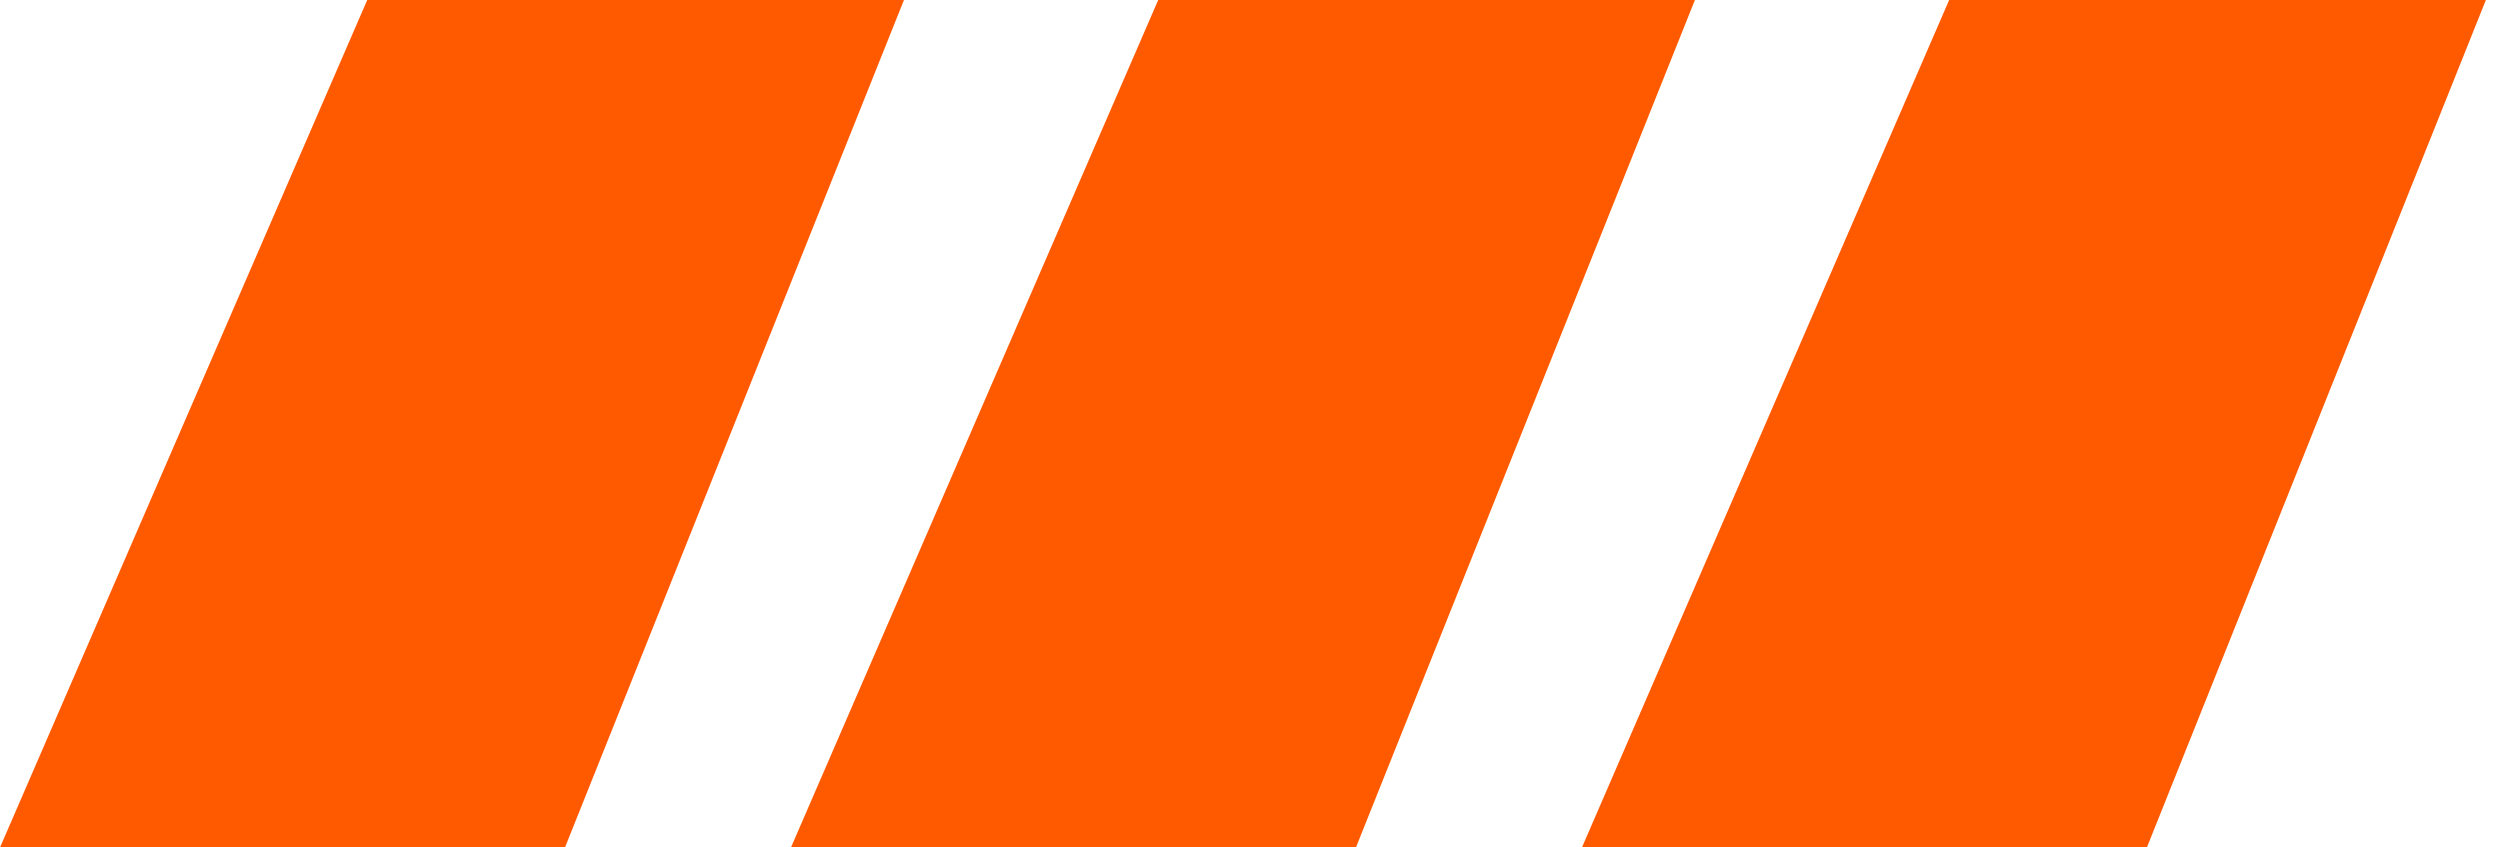
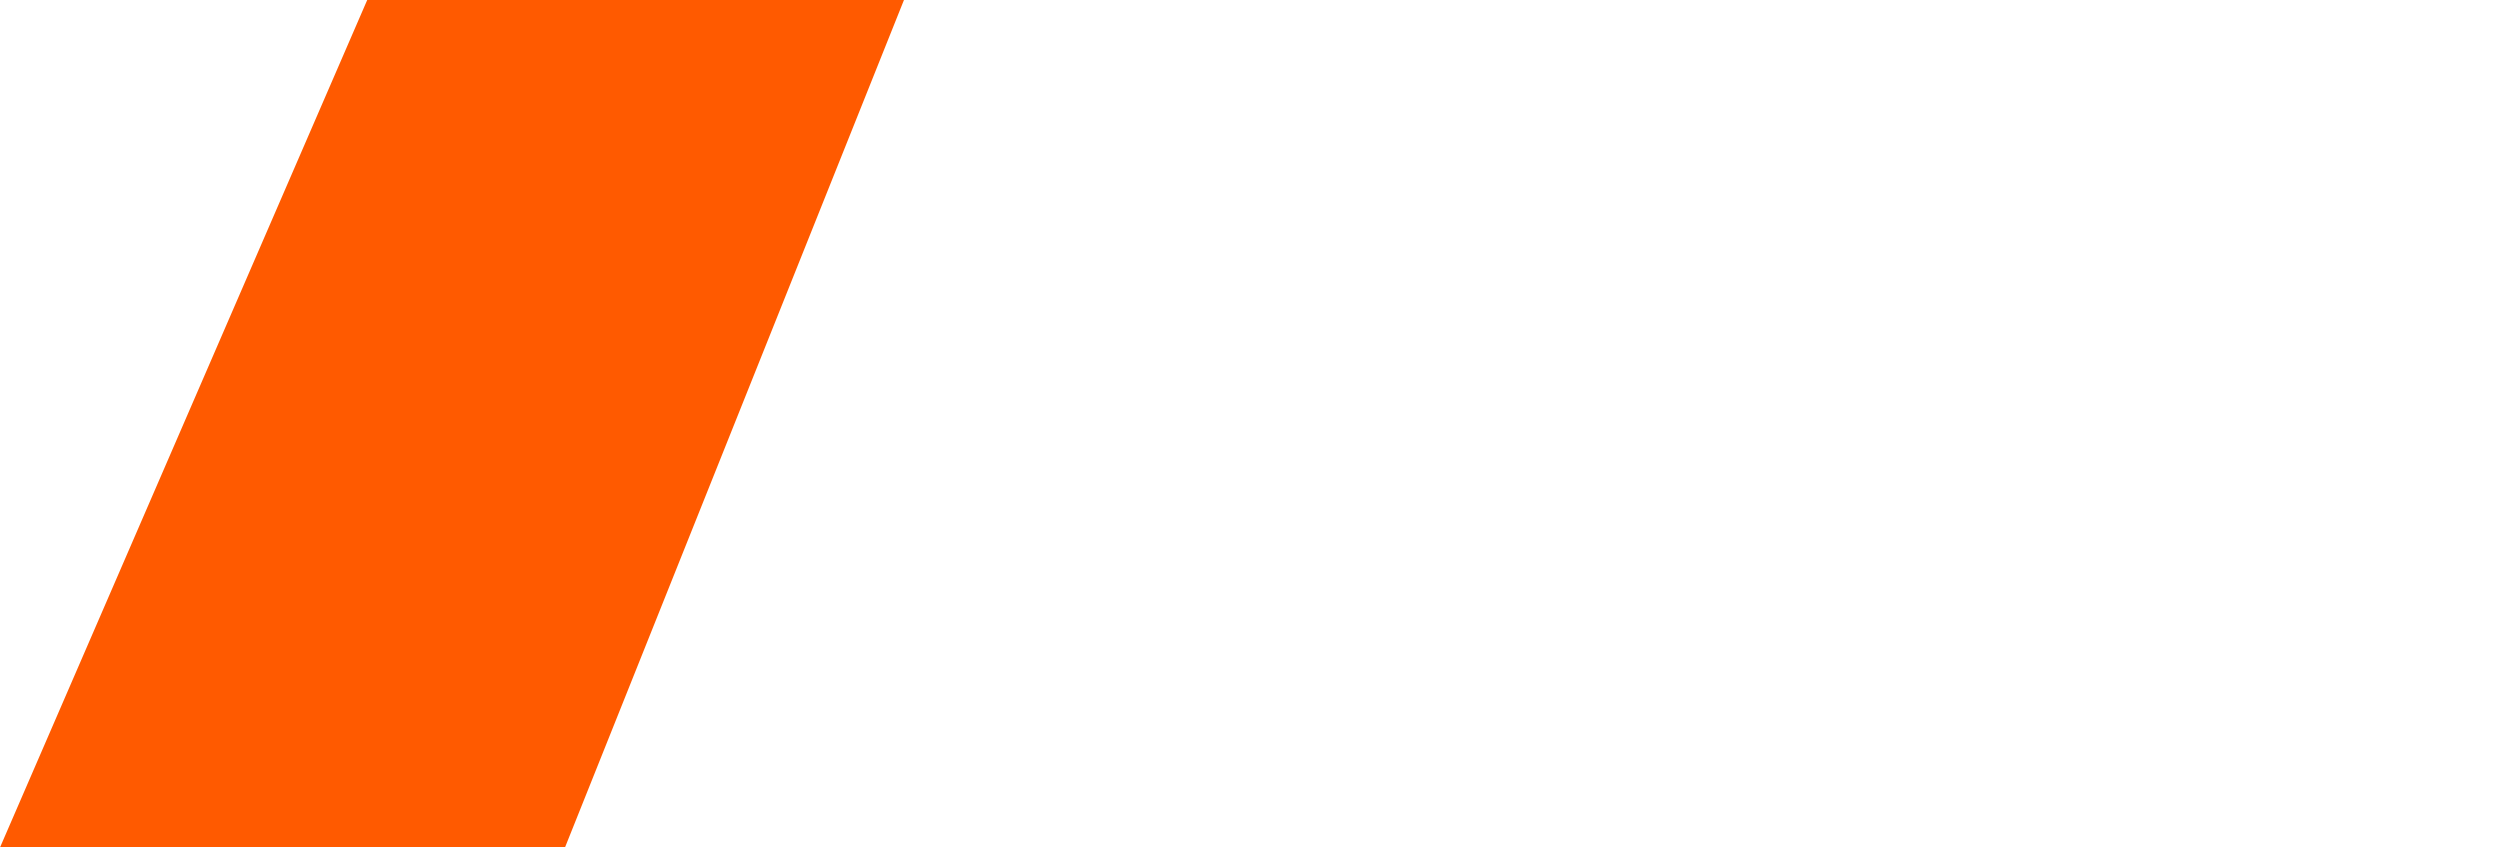
<svg xmlns="http://www.w3.org/2000/svg" width="118" height="40" viewBox="0 0 118 40" fill="none">
-   <path d="M17.333 0L42.667 0L26.667 40H0L17.333 0Z" fill="#FF5A00" />
-   <path d="M54.667 0L80 0L64 40H37.333L54.667 0Z" fill="#FF5A00" />
-   <path d="M92 0L117.333 0L101.333 40H74.667L92 0Z" fill="#FF5A00" />
+   <path d="M17.333 0L42.667 0L26.667 40H0Z" fill="#FF5A00" />
</svg>